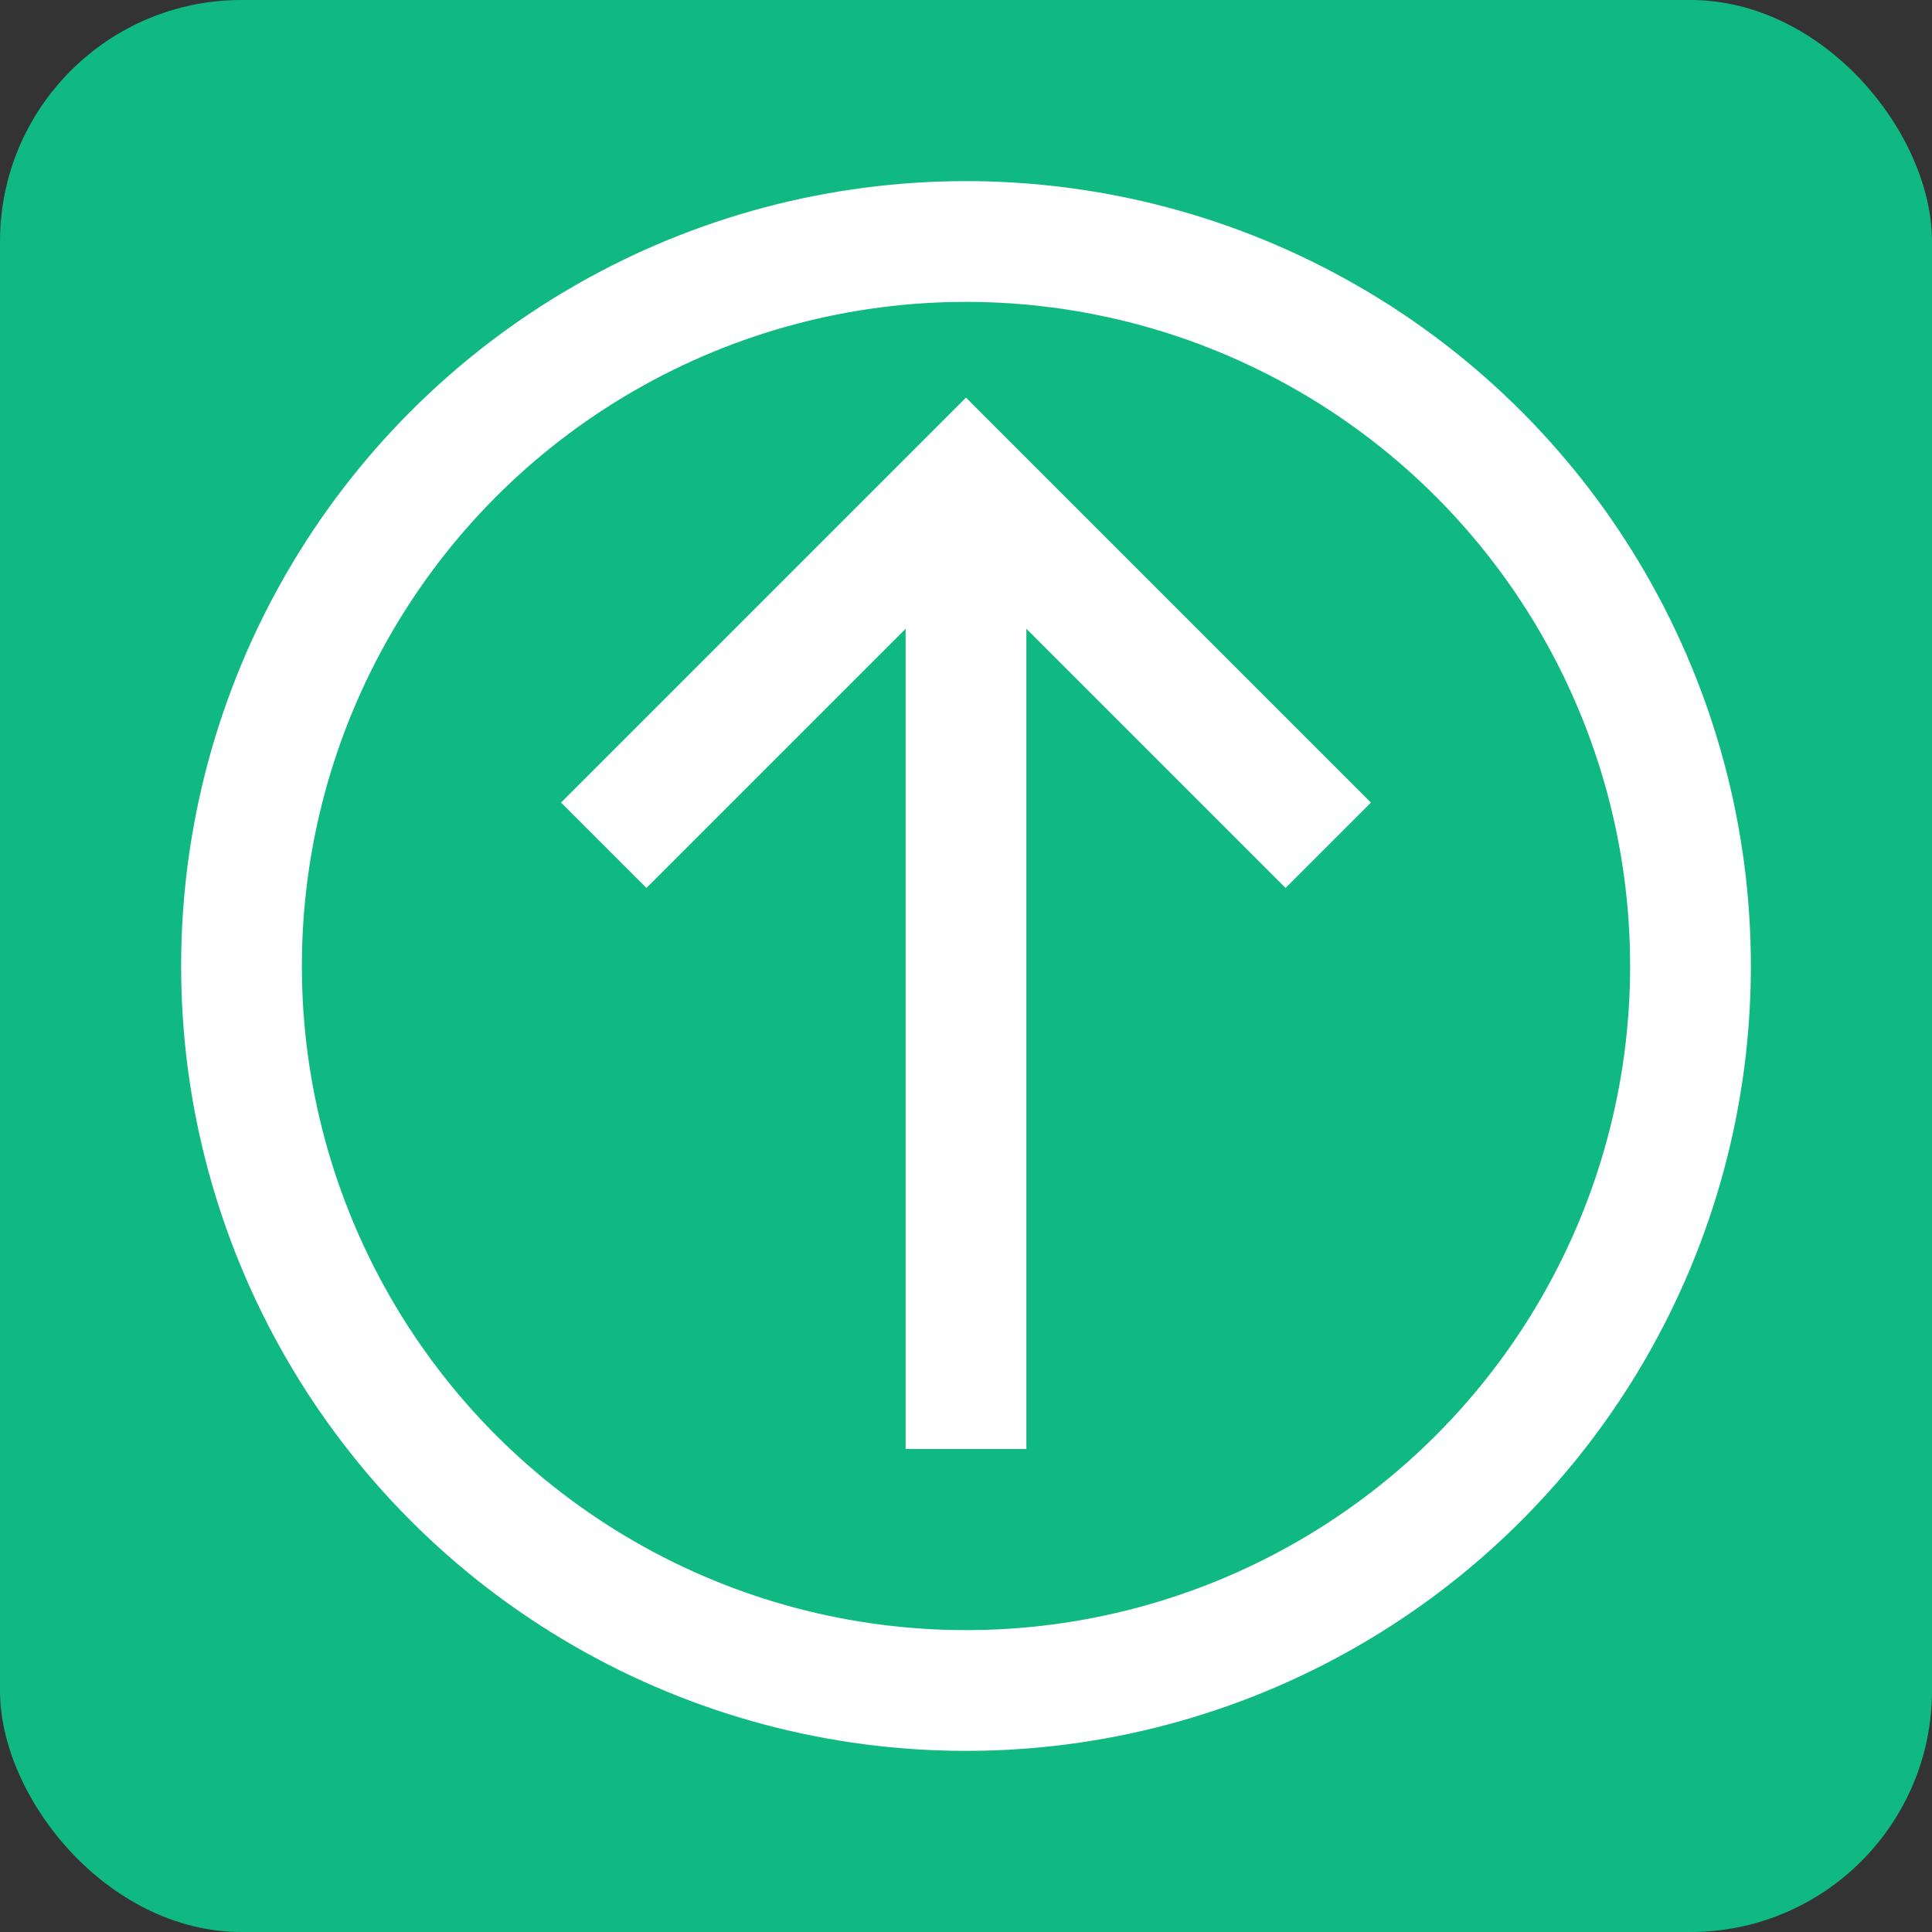
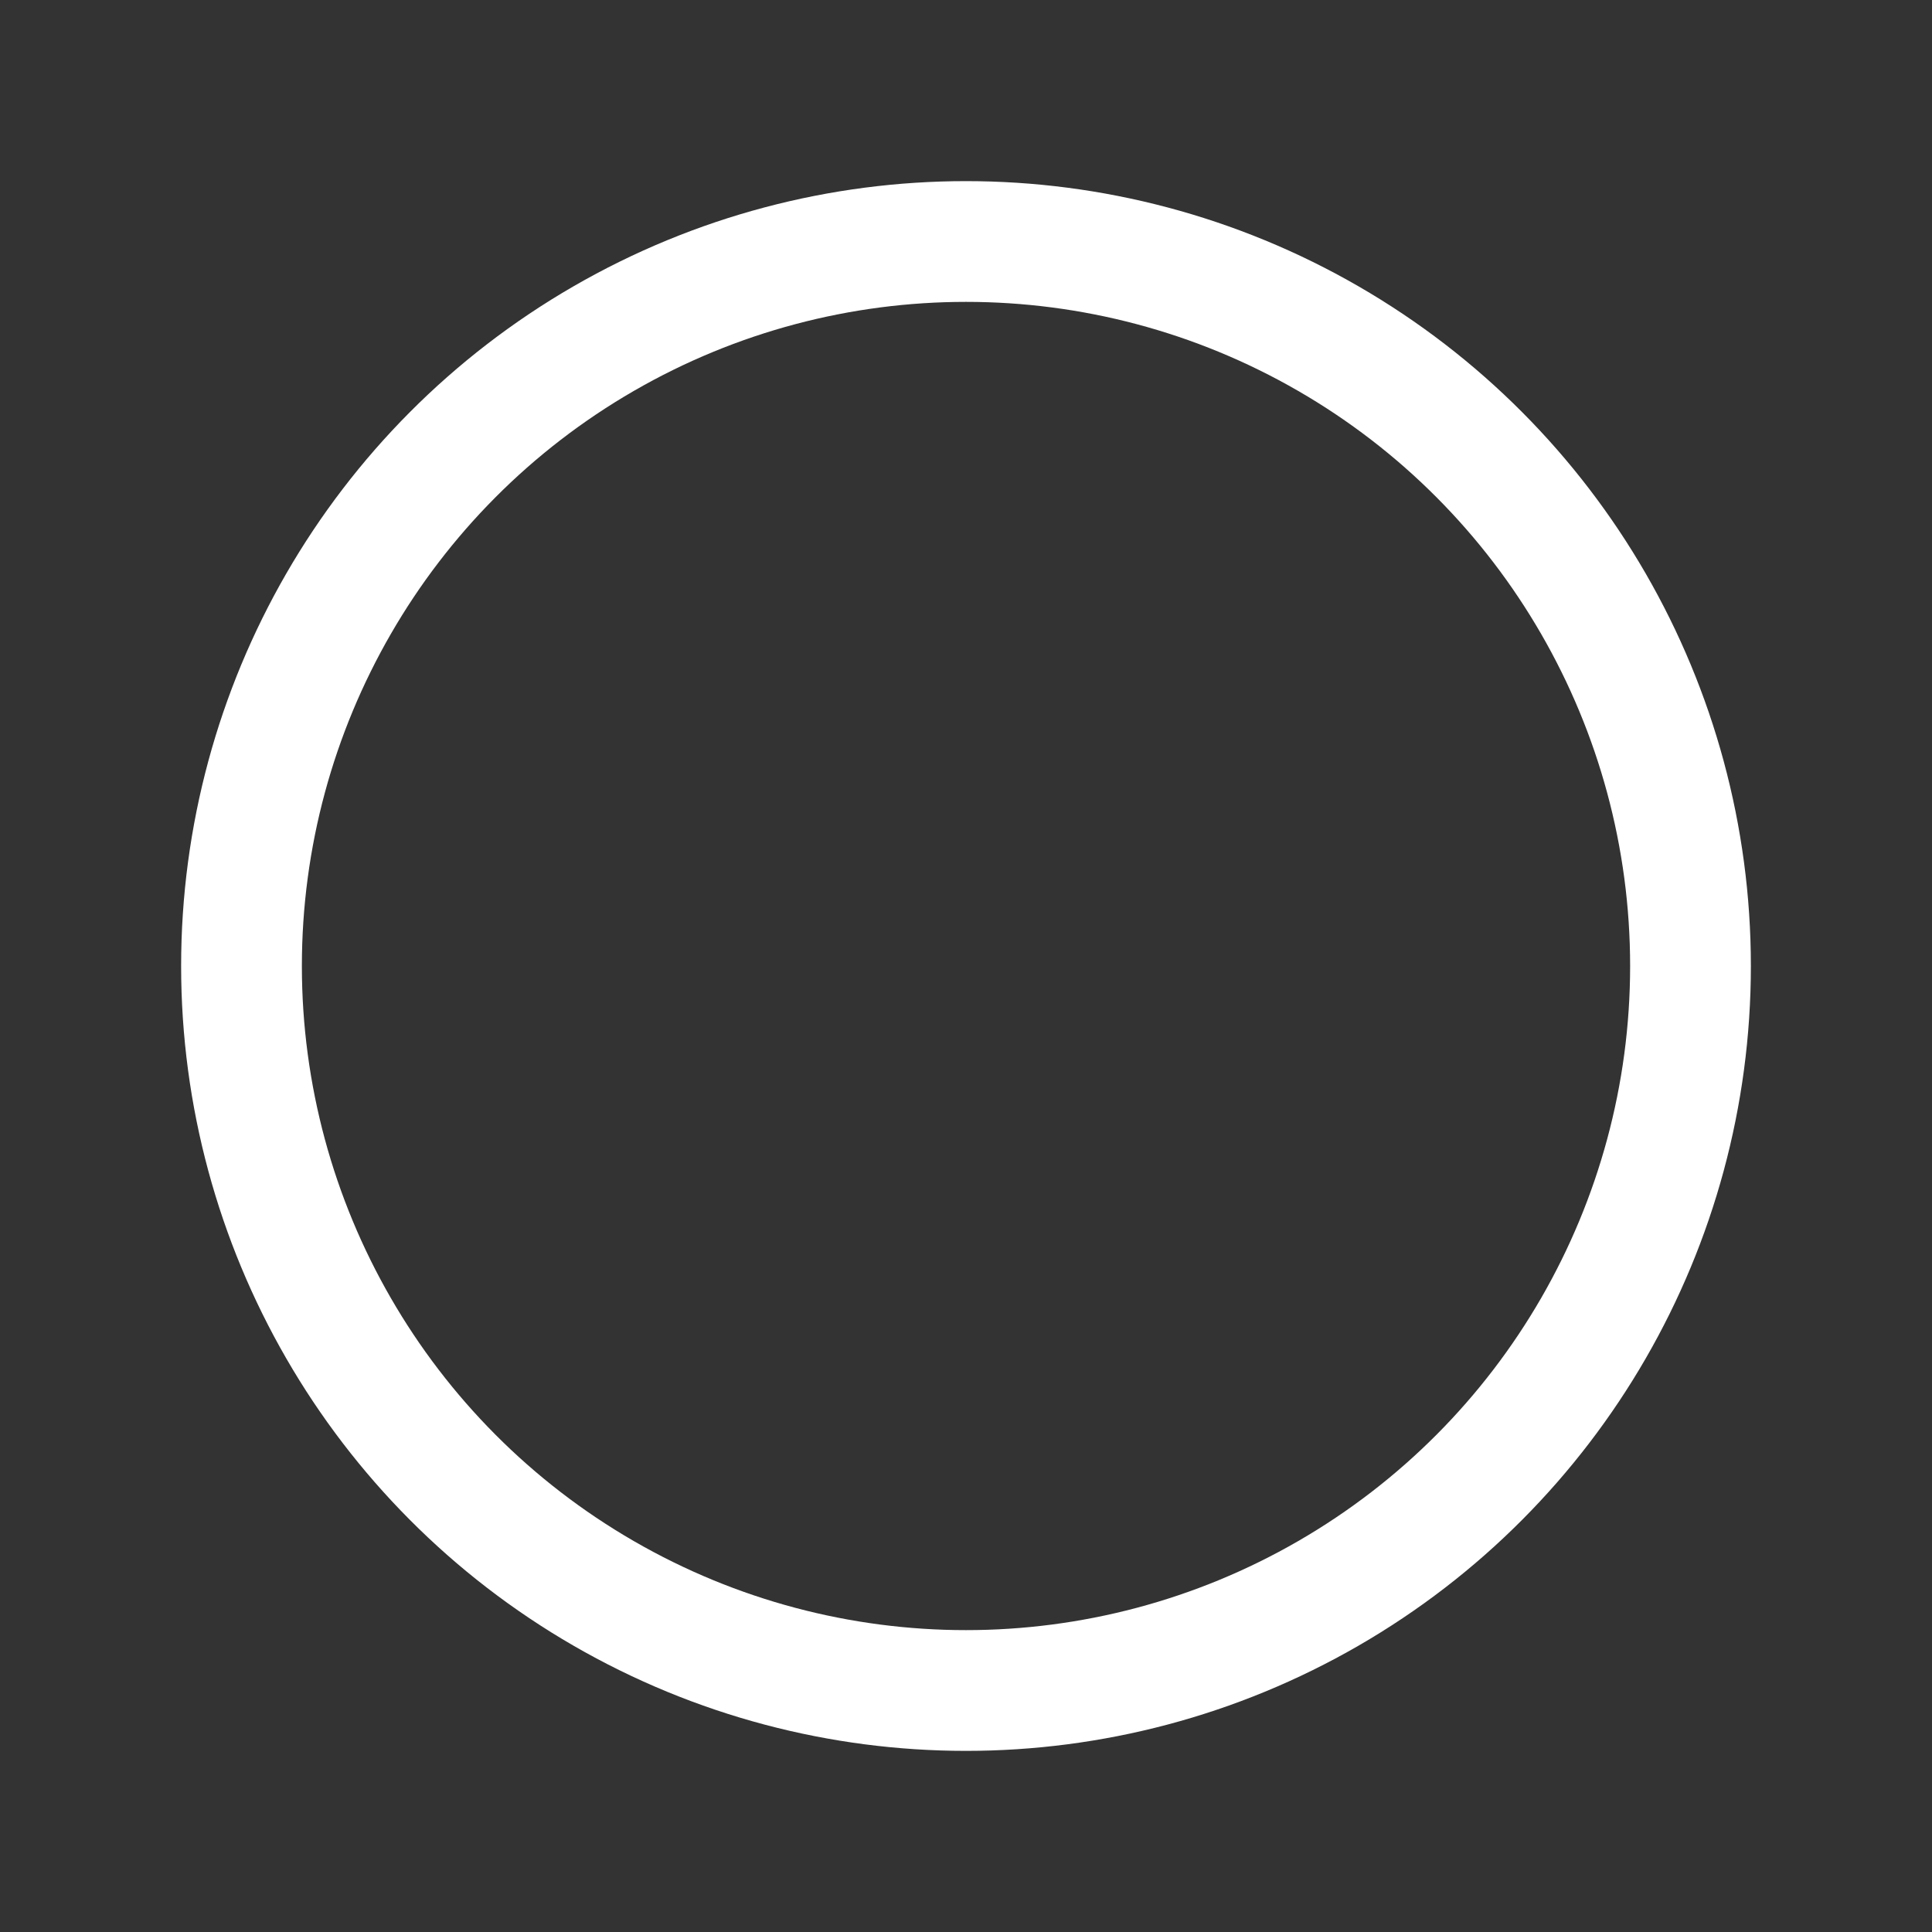
<svg xmlns="http://www.w3.org/2000/svg" width="32" height="32" viewBox="0 0 32 32" fill="none">
  <rect x="0" y="0" width="32" height="32" fill="#333333" stroke="none" />
-   <rect width="32" height="32" rx="4" fill="#10b981" />
  <circle cx="16" cy="16" r="12" stroke="#ffffff" stroke-width="2" fill="none" />
-   <path d="M16 8v16M10 14l6-6 6 6" stroke="#ffffff" stroke-width="2" fill="none" />
</svg>